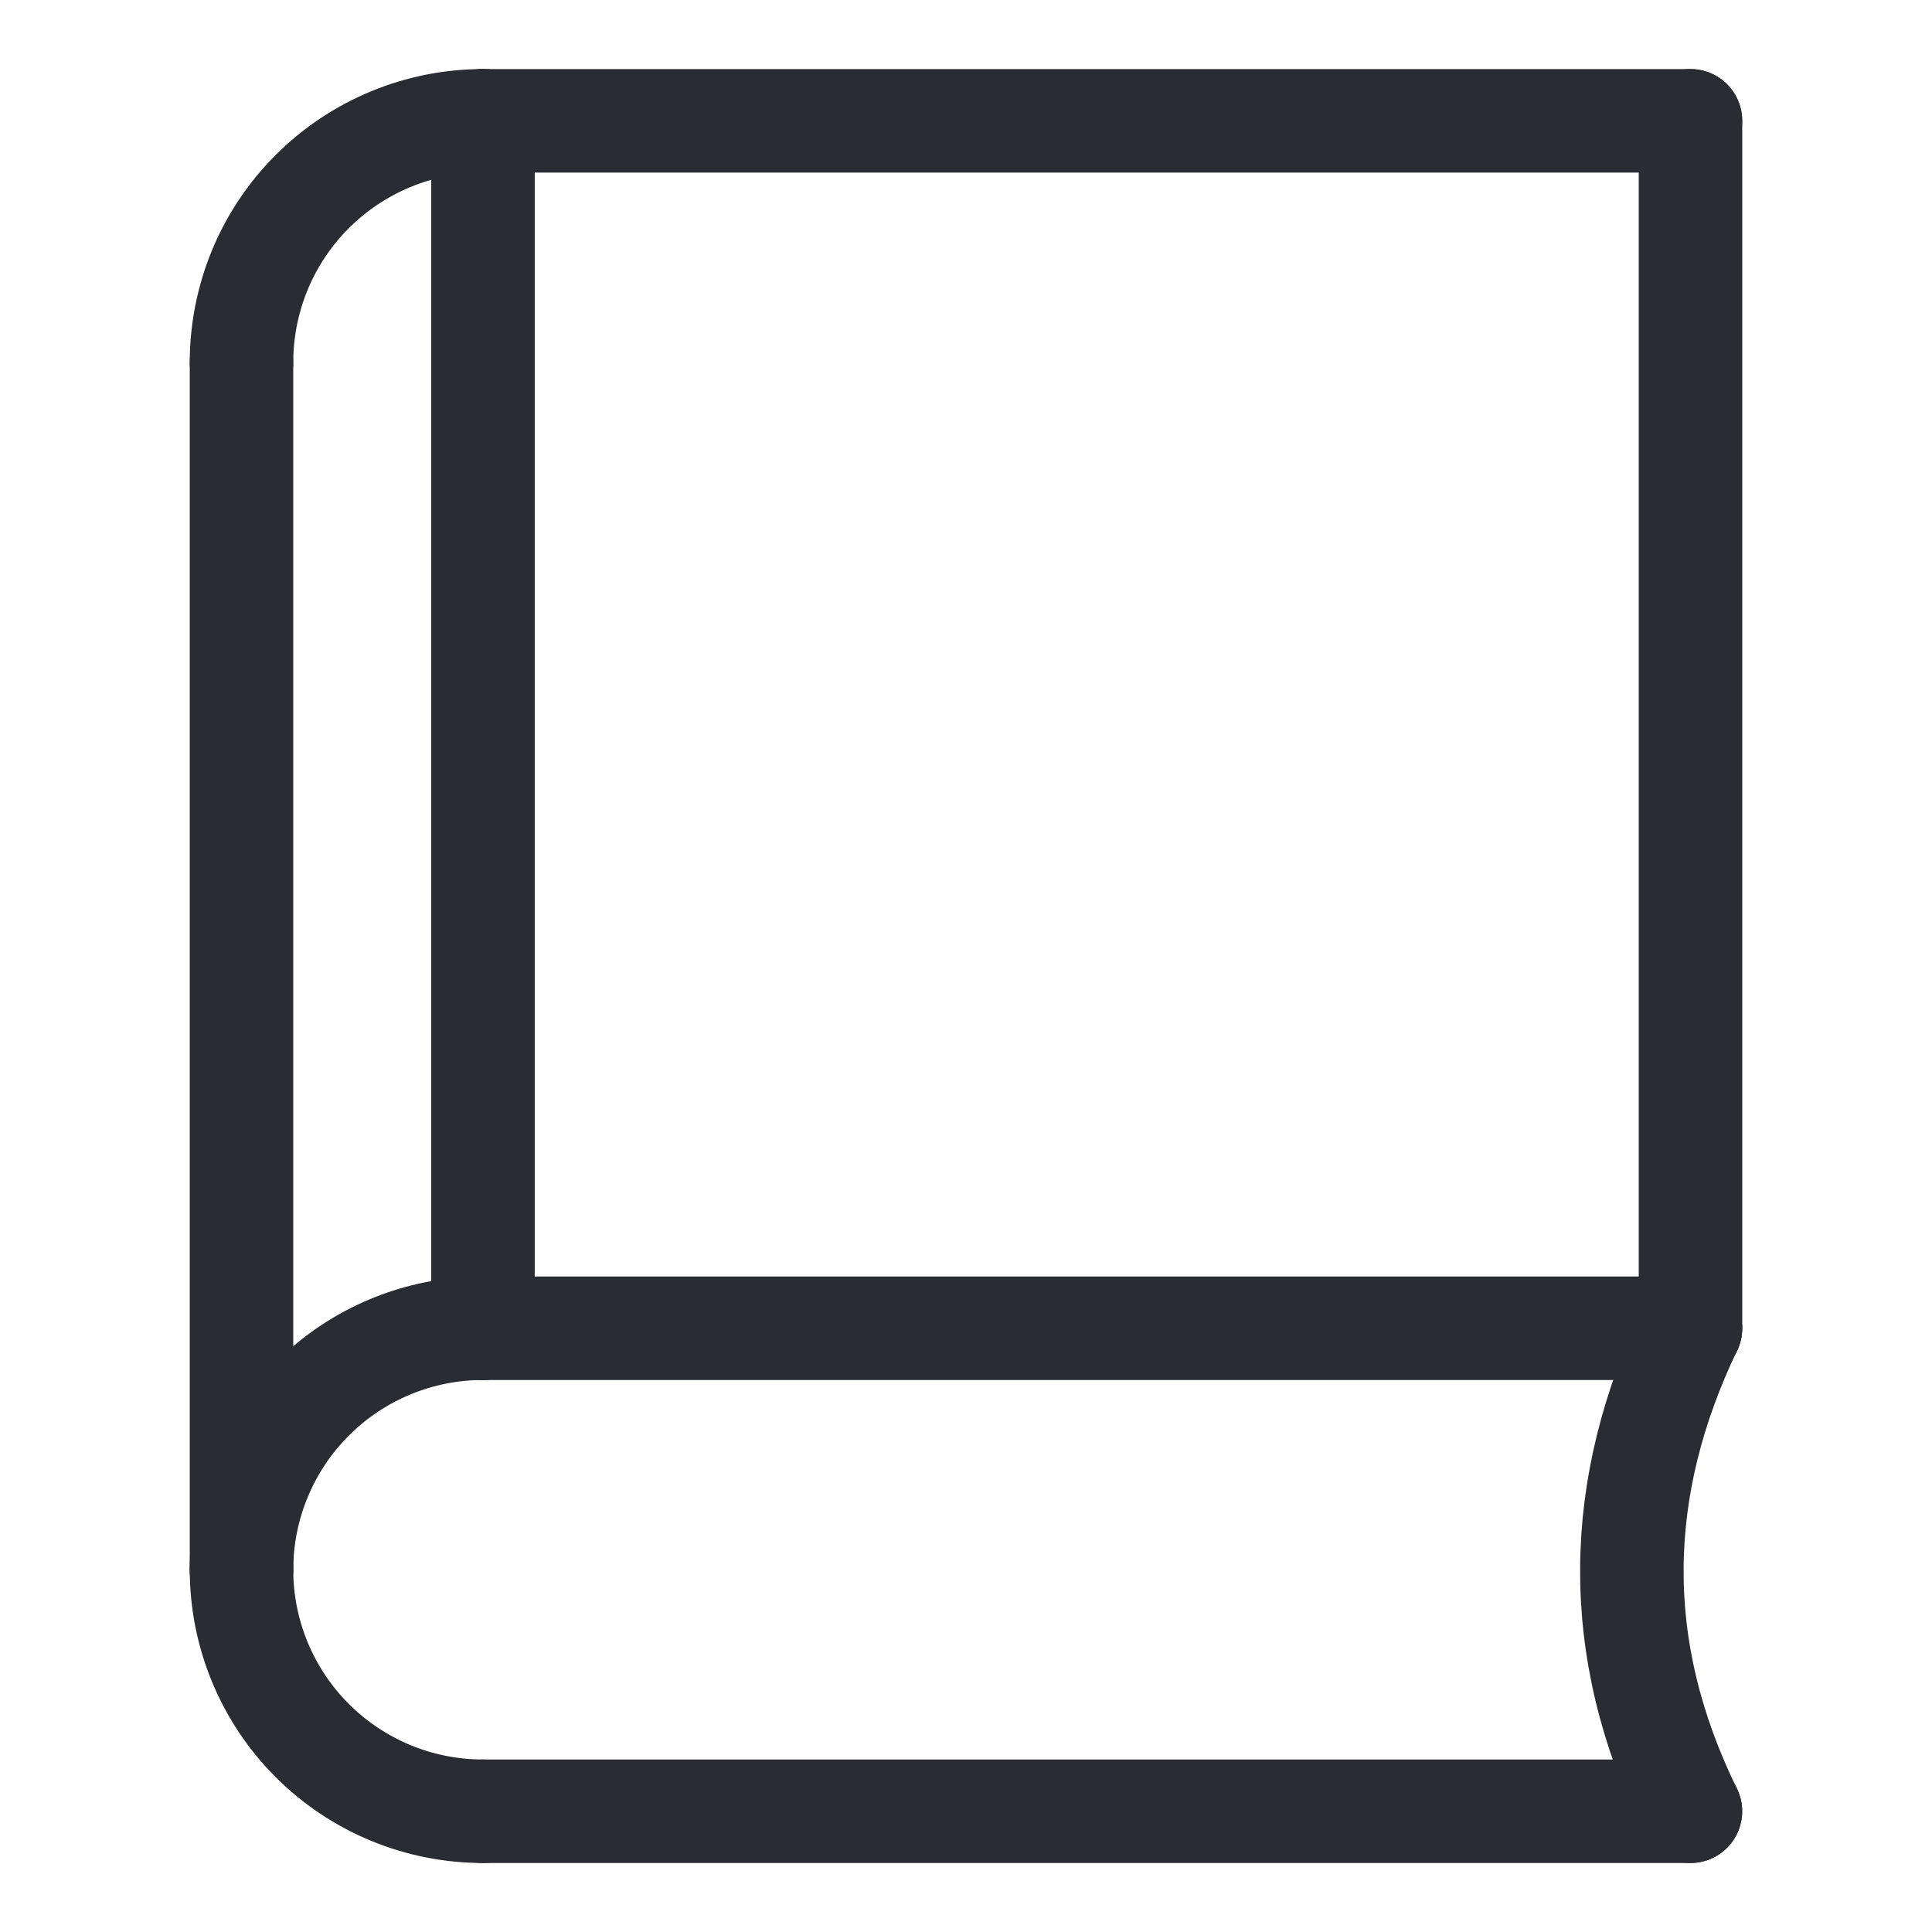
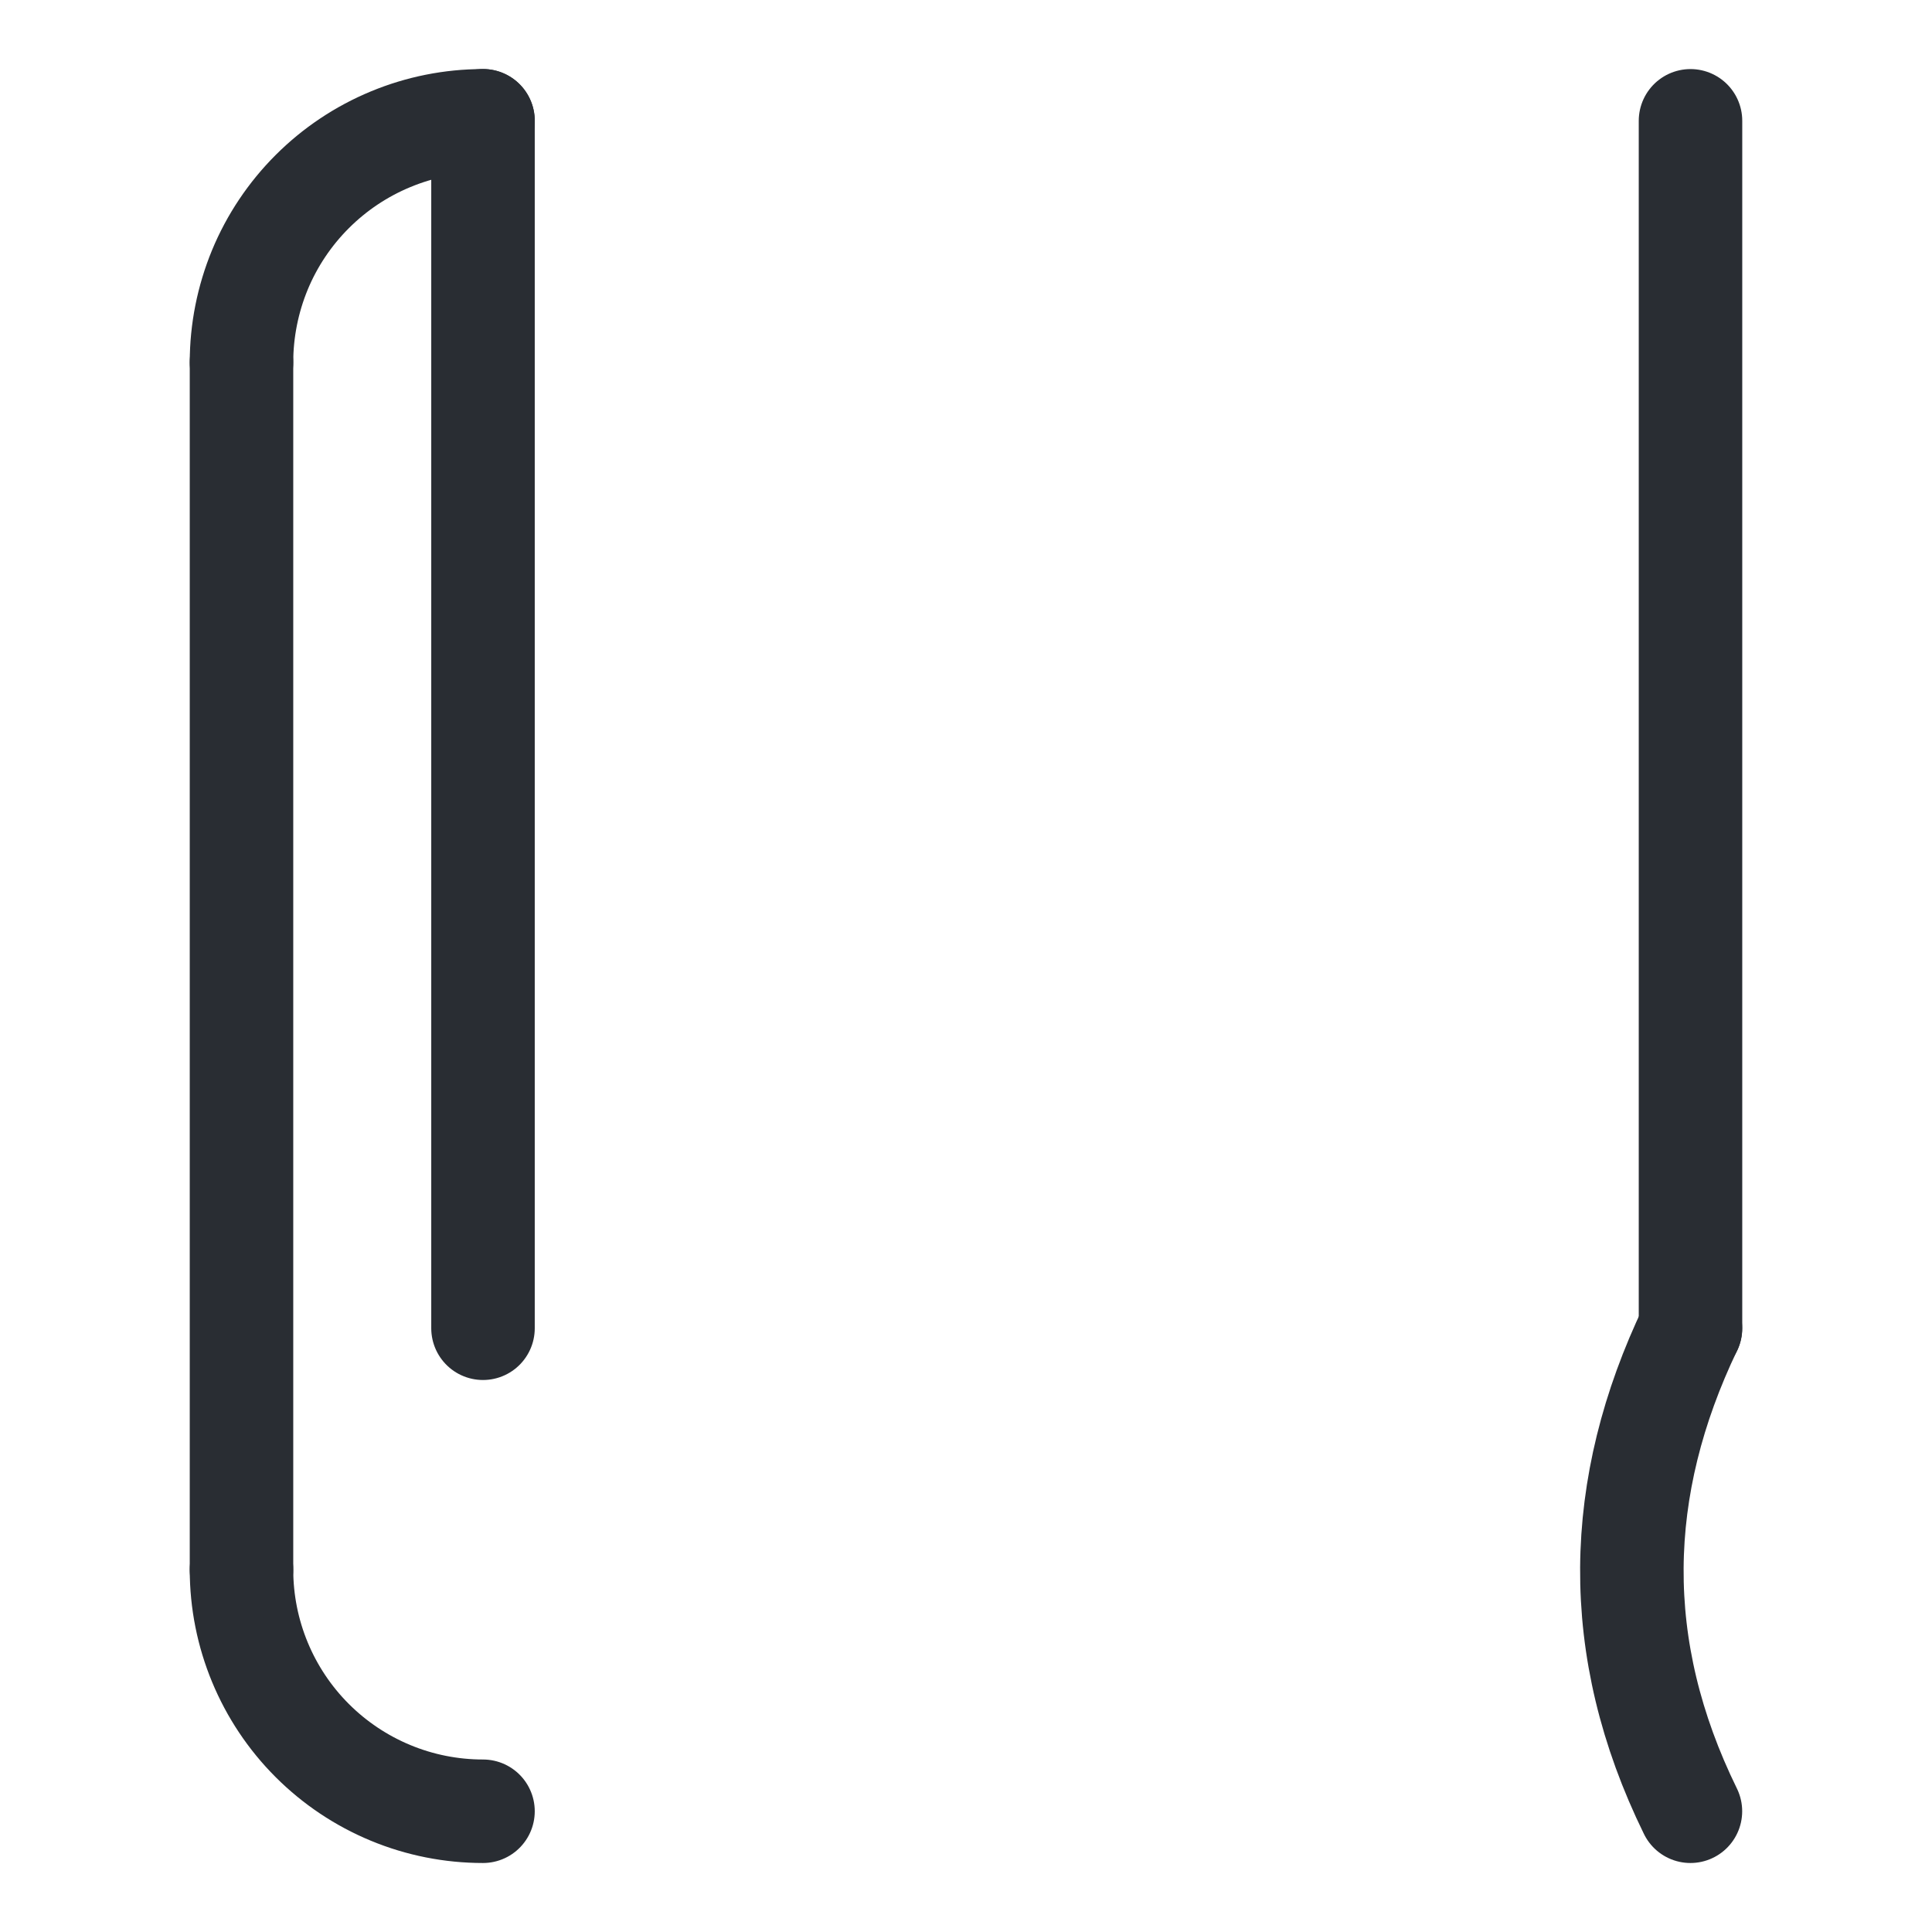
<svg xmlns="http://www.w3.org/2000/svg" width="28" height="28" viewBox="0 0 28 28" fill="none">
  <g id="gala:book">
    <g id="Group">
-       <path id="Vector" d="M24.499 26.25H7" stroke="#292D33" stroke-width="1.5" stroke-linecap="round" stroke-linejoin="round" />
      <path id="Vector_2" d="M3.5 22.75C3.5 23.678 3.869 24.569 4.525 25.225C4.85 25.55 5.236 25.808 5.661 25.984C6.085 26.16 6.54 26.25 7 26.25" stroke="#292D33" stroke-width="1.5" stroke-linecap="round" stroke-linejoin="round" />
-       <path id="Vector_3" d="M3.5 22.75C3.5 21.822 3.869 20.932 4.525 20.276C5.181 19.619 6.072 19.25 7 19.25" stroke="#292D33" stroke-width="1.5" stroke-linecap="round" stroke-linejoin="round" />
-       <path id="Vector_4" d="M24.499 19.25H7" stroke="#292D33" stroke-width="1.5" stroke-linecap="round" stroke-linejoin="round" />
      <path id="Vector_5" d="M3.5 5.251C3.5 4.792 3.591 4.337 3.766 3.912C3.942 3.487 4.2 3.102 4.525 2.777C4.85 2.452 5.236 2.194 5.661 2.018C6.085 1.842 6.54 1.751 7 1.751" stroke="#292D33" stroke-width="1.5" stroke-linecap="round" stroke-linejoin="round" />
-       <path id="Vector_6" d="M24.499 1.751L7 1.751" stroke="#292D33" stroke-width="1.5" stroke-linecap="round" stroke-linejoin="round" />
      <path id="Vector_7" d="M3.5 5.251V22.75" stroke="#292D33" stroke-width="1.5" stroke-linecap="round" stroke-linejoin="round" />
      <path id="Vector_8" d="M7 19.25V1.75" stroke="#292D33" stroke-width="1.5" stroke-linecap="round" stroke-linejoin="round" />
      <path id="Vector_9" d="M24.5 1.751V19.25" stroke="#292D33" stroke-width="1.5" stroke-linecap="round" stroke-linejoin="round" />
      <path id="Vector_10" d="M24.499 19.25C23.398 21.549 23.337 23.88 24.499 26.25" stroke="#292D33" stroke-width="1.5" stroke-linecap="round" stroke-linejoin="round" />
    </g>
  </g>
</svg>